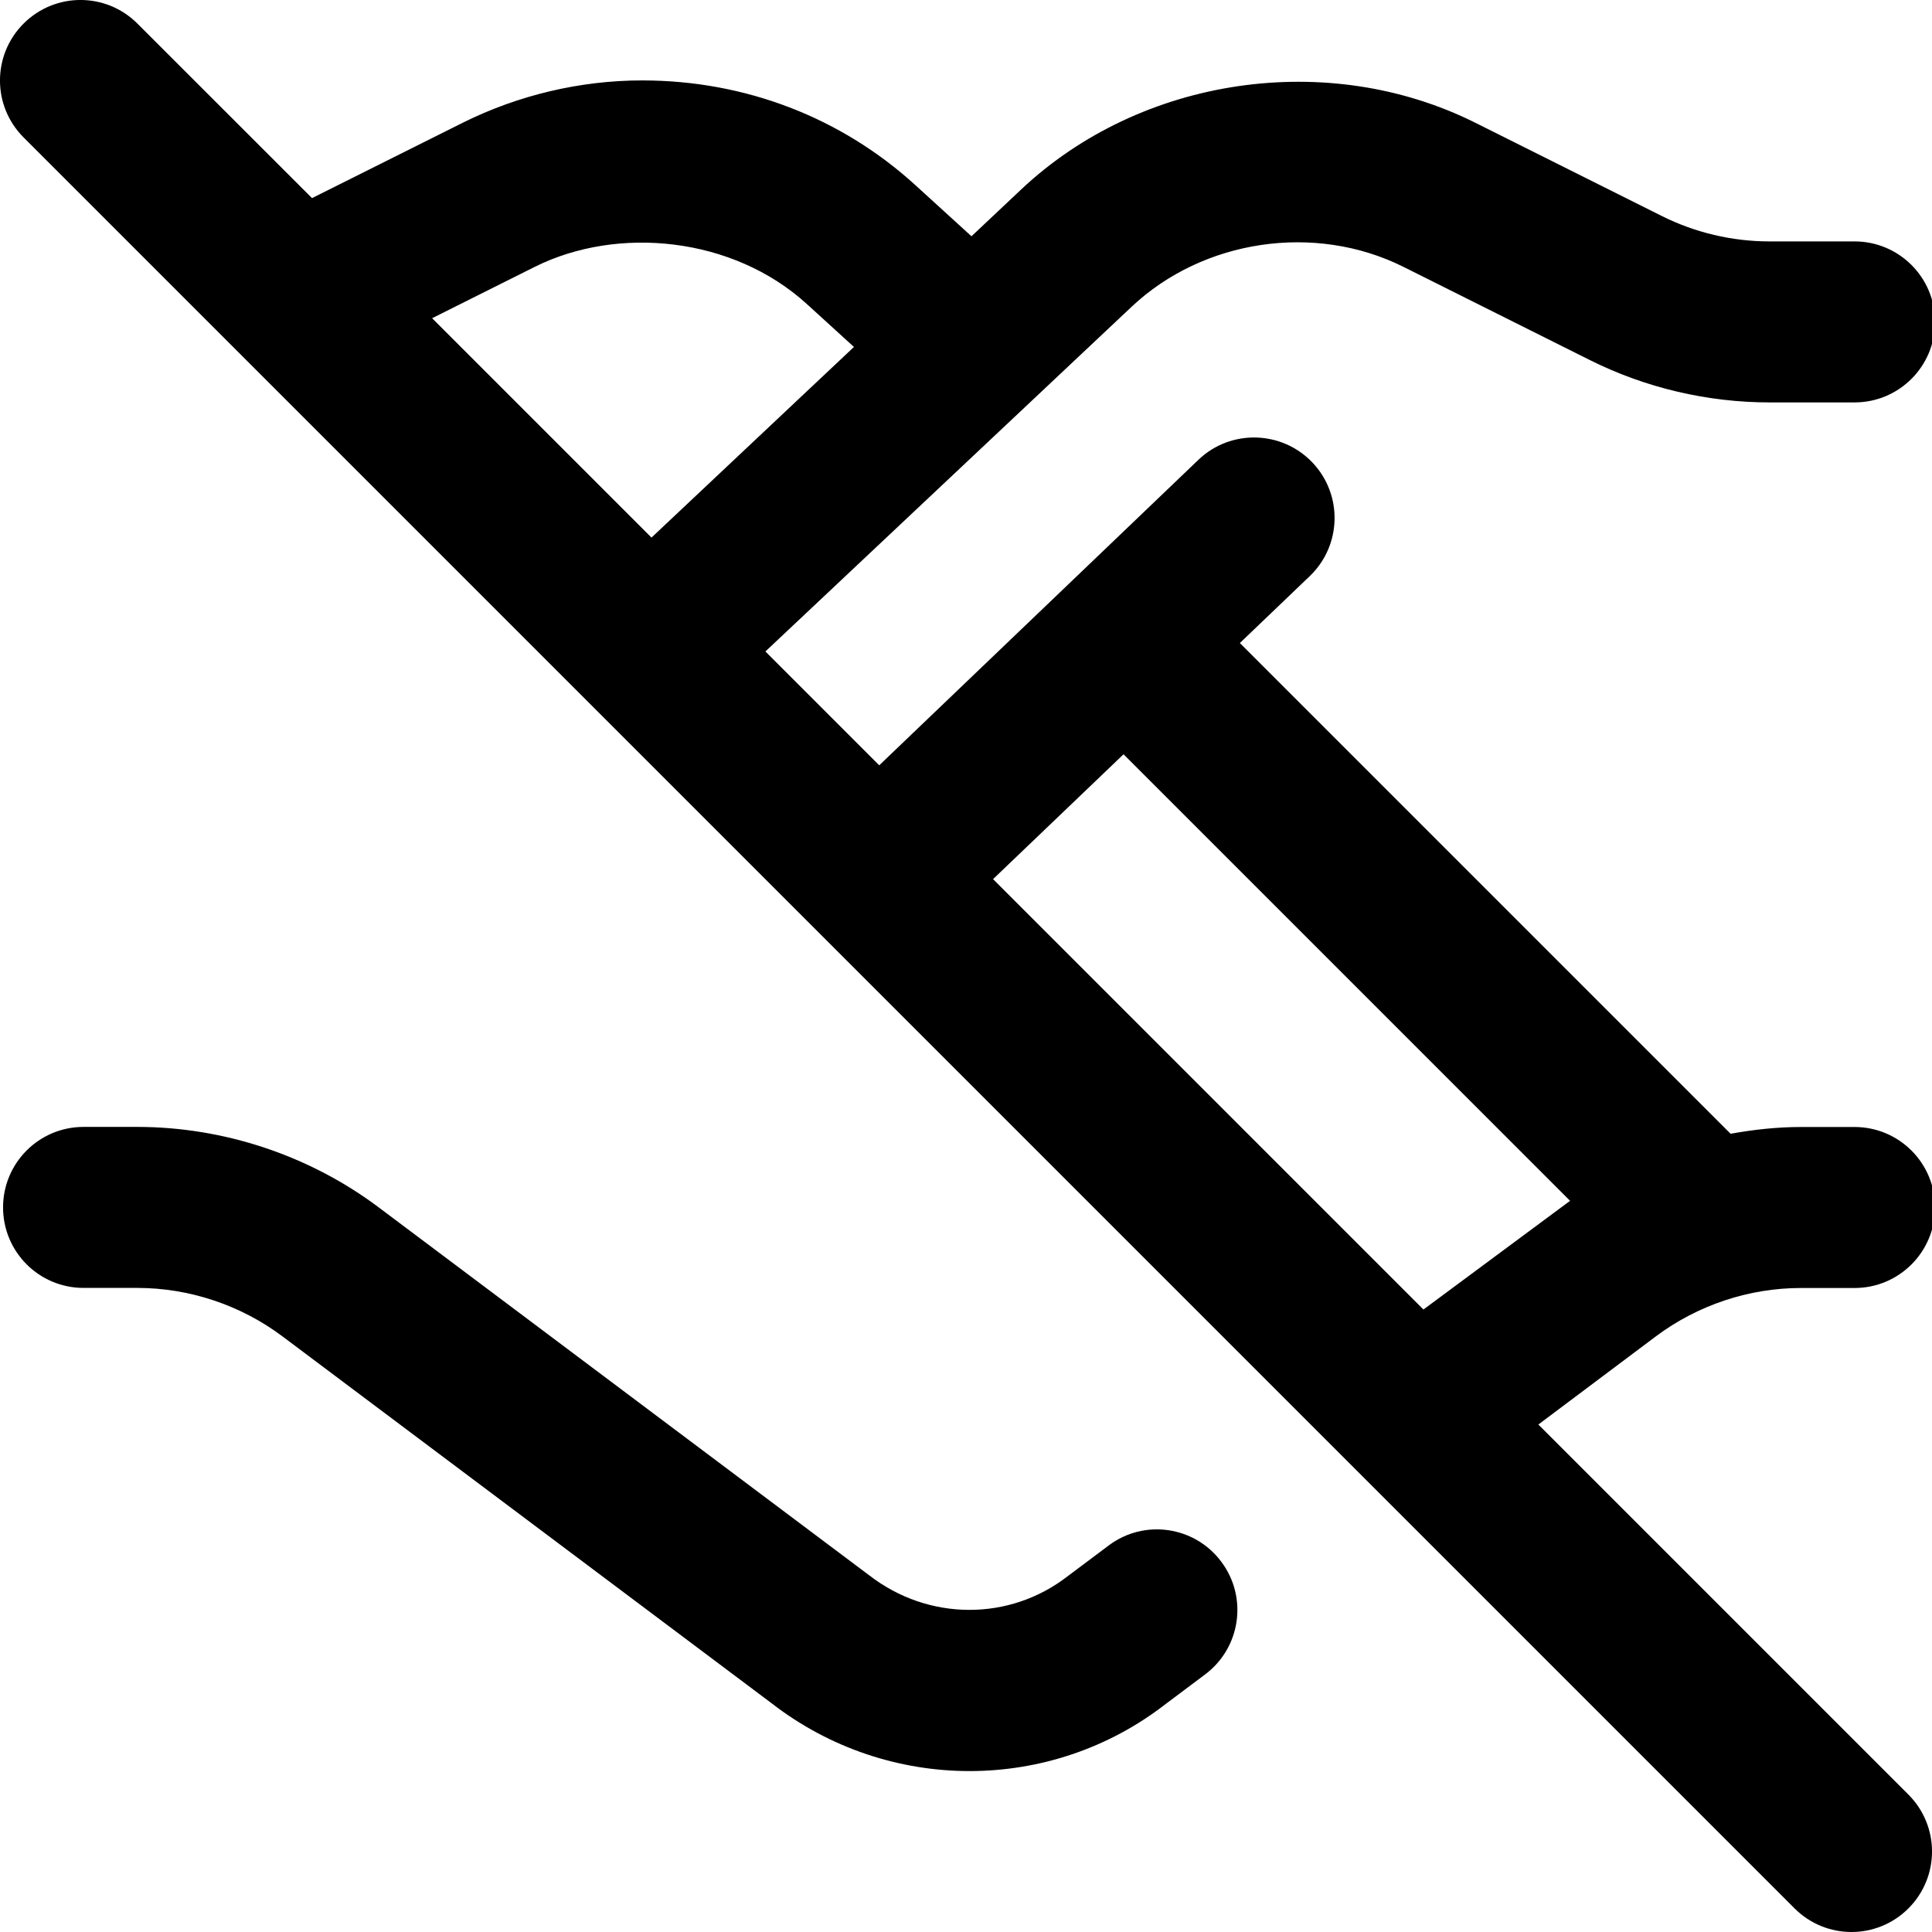
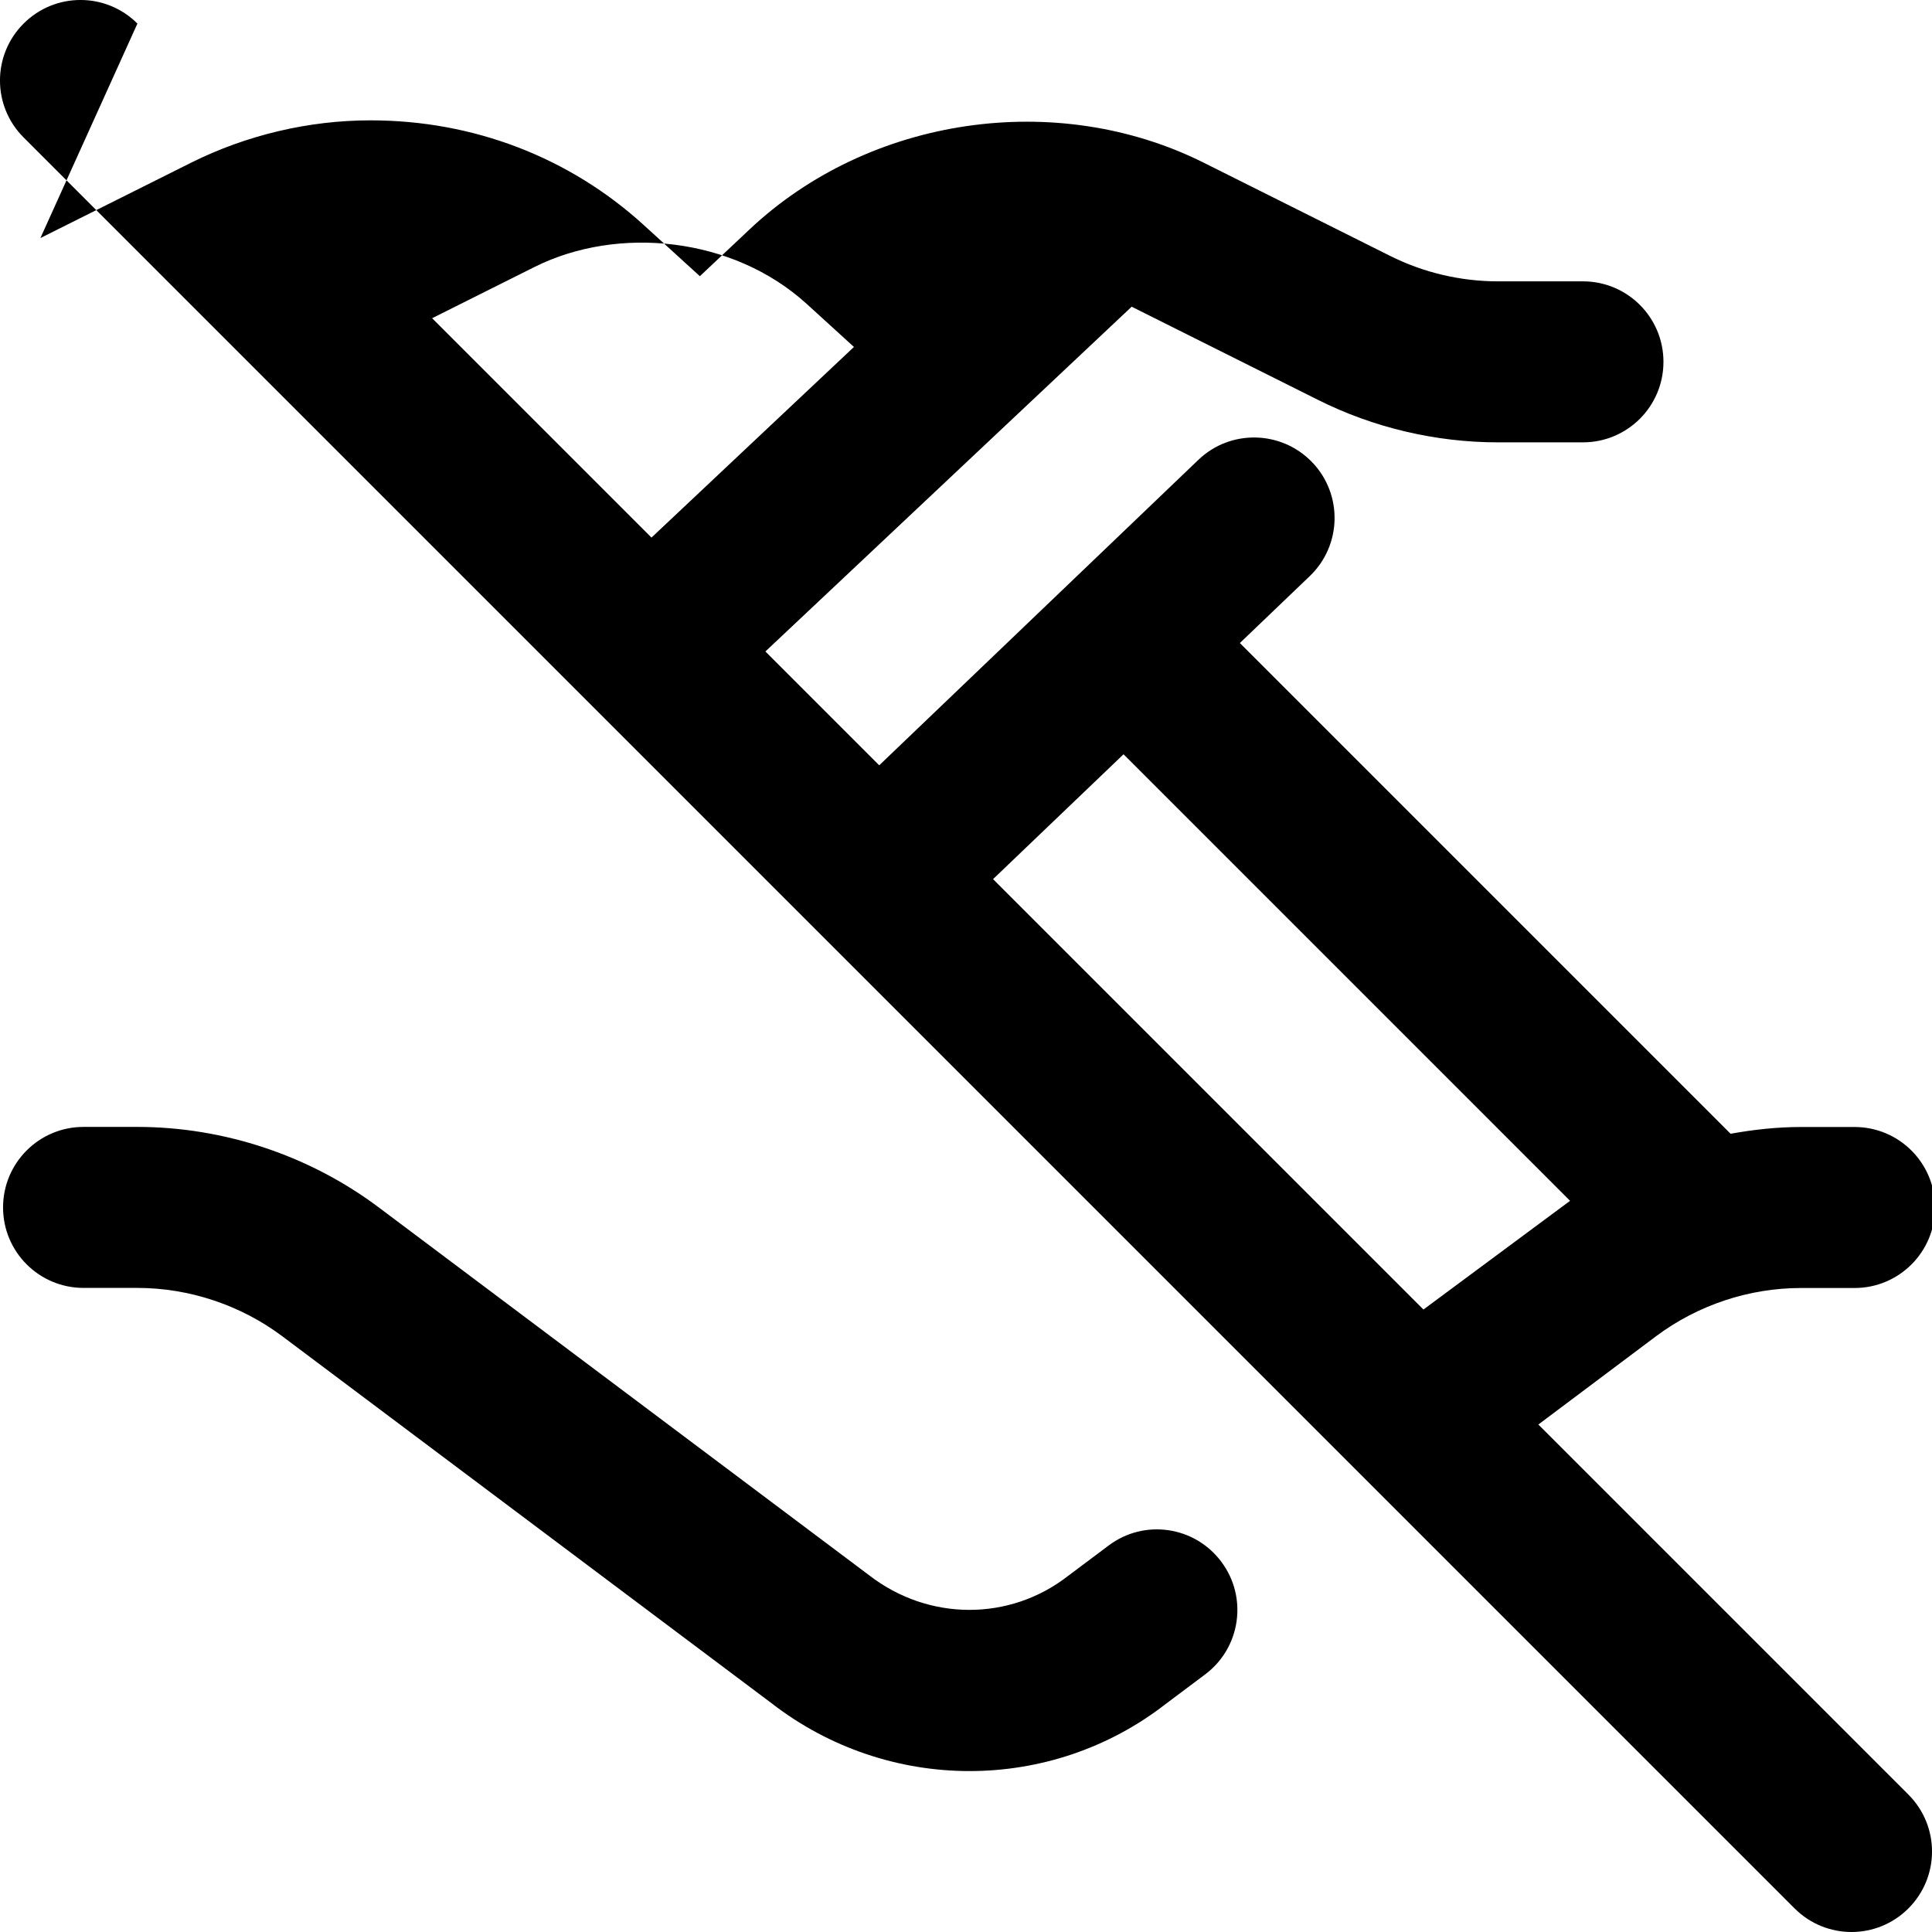
<svg xmlns="http://www.w3.org/2000/svg" id="Layer_1" data-name="Layer 1" viewBox="0 0 24 24" width="512" height="512">
-   <path d="M22.372,16h.666c.553,0,1-.448,1-1s-.447-1-1-1h-.666c-.294,0-.586,.032-.874,.084l-6.096-6.096,.868-.831c.399-.382,.413-1.015,.031-1.414-.383-.399-1.017-.412-1.414-.031l-3.965,3.795-1.414-1.414L14.058,3.81c.889-.837,2.277-1.043,3.374-.496l2.314,1.157c.69,.346,1.464,.528,2.236,.528h1.056c.553,0,1-.448,1-1s-.447-1-1-1h-1.056c-.464,0-.927-.109-1.341-.317l-2.316-1.158c-1.83-.913-4.152-.571-5.639,.829l-.618,.582-.7-.638c-.92-.837-2.11-1.298-3.391-1.298-.768,0-1.537,.182-2.227,.525l-1.874,.937L1.707,.293C1.316-.098,.684-.098,.293,.293S-.098,1.316,.293,1.707L22.293,23.707c.195,.195,.451,.293,.707,.293s.512-.098,.707-.293c.391-.391,.391-1.023,0-1.414l-4.597-4.597,1.461-1.096c.517-.387,1.155-.6,1.801-.6ZM6.645,3.314c1.03-.513,2.459-.374,3.377,.462l.586,.534-2.515,2.368-2.725-2.725,1.277-.639Zm11.037,12.953l-5.346-5.346,1.621-1.551,5.547,5.547c-.042,.03-1.821,1.35-1.821,1.35Zm-2.511,3.133c.332,.442,.242,1.068-.2,1.4l-.491,.368c-.714,.555-1.574,.833-2.437,.833s-1.735-.281-2.46-.844l-6.077-4.558c-.517-.387-1.155-.6-1.801-.6h-.667c-.553,0-1-.448-1-1s.447-1,1-1h.667c1.075,0,2.141,.355,3,1l6.091,4.569c.738,.572,1.747,.573,2.47,.01l.506-.379c.442-.333,1.069-.241,1.399,.201Z" />
+   <path d="M22.372,16h.666c.553,0,1-.448,1-1s-.447-1-1-1h-.666c-.294,0-.586,.032-.874,.084l-6.096-6.096,.868-.831c.399-.382,.413-1.015,.031-1.414-.383-.399-1.017-.412-1.414-.031l-3.965,3.795-1.414-1.414L14.058,3.81l2.314,1.157c.69,.346,1.464,.528,2.236,.528h1.056c.553,0,1-.448,1-1s-.447-1-1-1h-1.056c-.464,0-.927-.109-1.341-.317l-2.316-1.158c-1.83-.913-4.152-.571-5.639,.829l-.618,.582-.7-.638c-.92-.837-2.11-1.298-3.391-1.298-.768,0-1.537,.182-2.227,.525l-1.874,.937L1.707,.293C1.316-.098,.684-.098,.293,.293S-.098,1.316,.293,1.707L22.293,23.707c.195,.195,.451,.293,.707,.293s.512-.098,.707-.293c.391-.391,.391-1.023,0-1.414l-4.597-4.597,1.461-1.096c.517-.387,1.155-.6,1.801-.6ZM6.645,3.314c1.03-.513,2.459-.374,3.377,.462l.586,.534-2.515,2.368-2.725-2.725,1.277-.639Zm11.037,12.953l-5.346-5.346,1.621-1.551,5.547,5.547c-.042,.03-1.821,1.35-1.821,1.35Zm-2.511,3.133c.332,.442,.242,1.068-.2,1.4l-.491,.368c-.714,.555-1.574,.833-2.437,.833s-1.735-.281-2.46-.844l-6.077-4.558c-.517-.387-1.155-.6-1.801-.6h-.667c-.553,0-1-.448-1-1s.447-1,1-1h.667c1.075,0,2.141,.355,3,1l6.091,4.569c.738,.572,1.747,.573,2.47,.01l.506-.379c.442-.333,1.069-.241,1.399,.201Z" />
</svg>